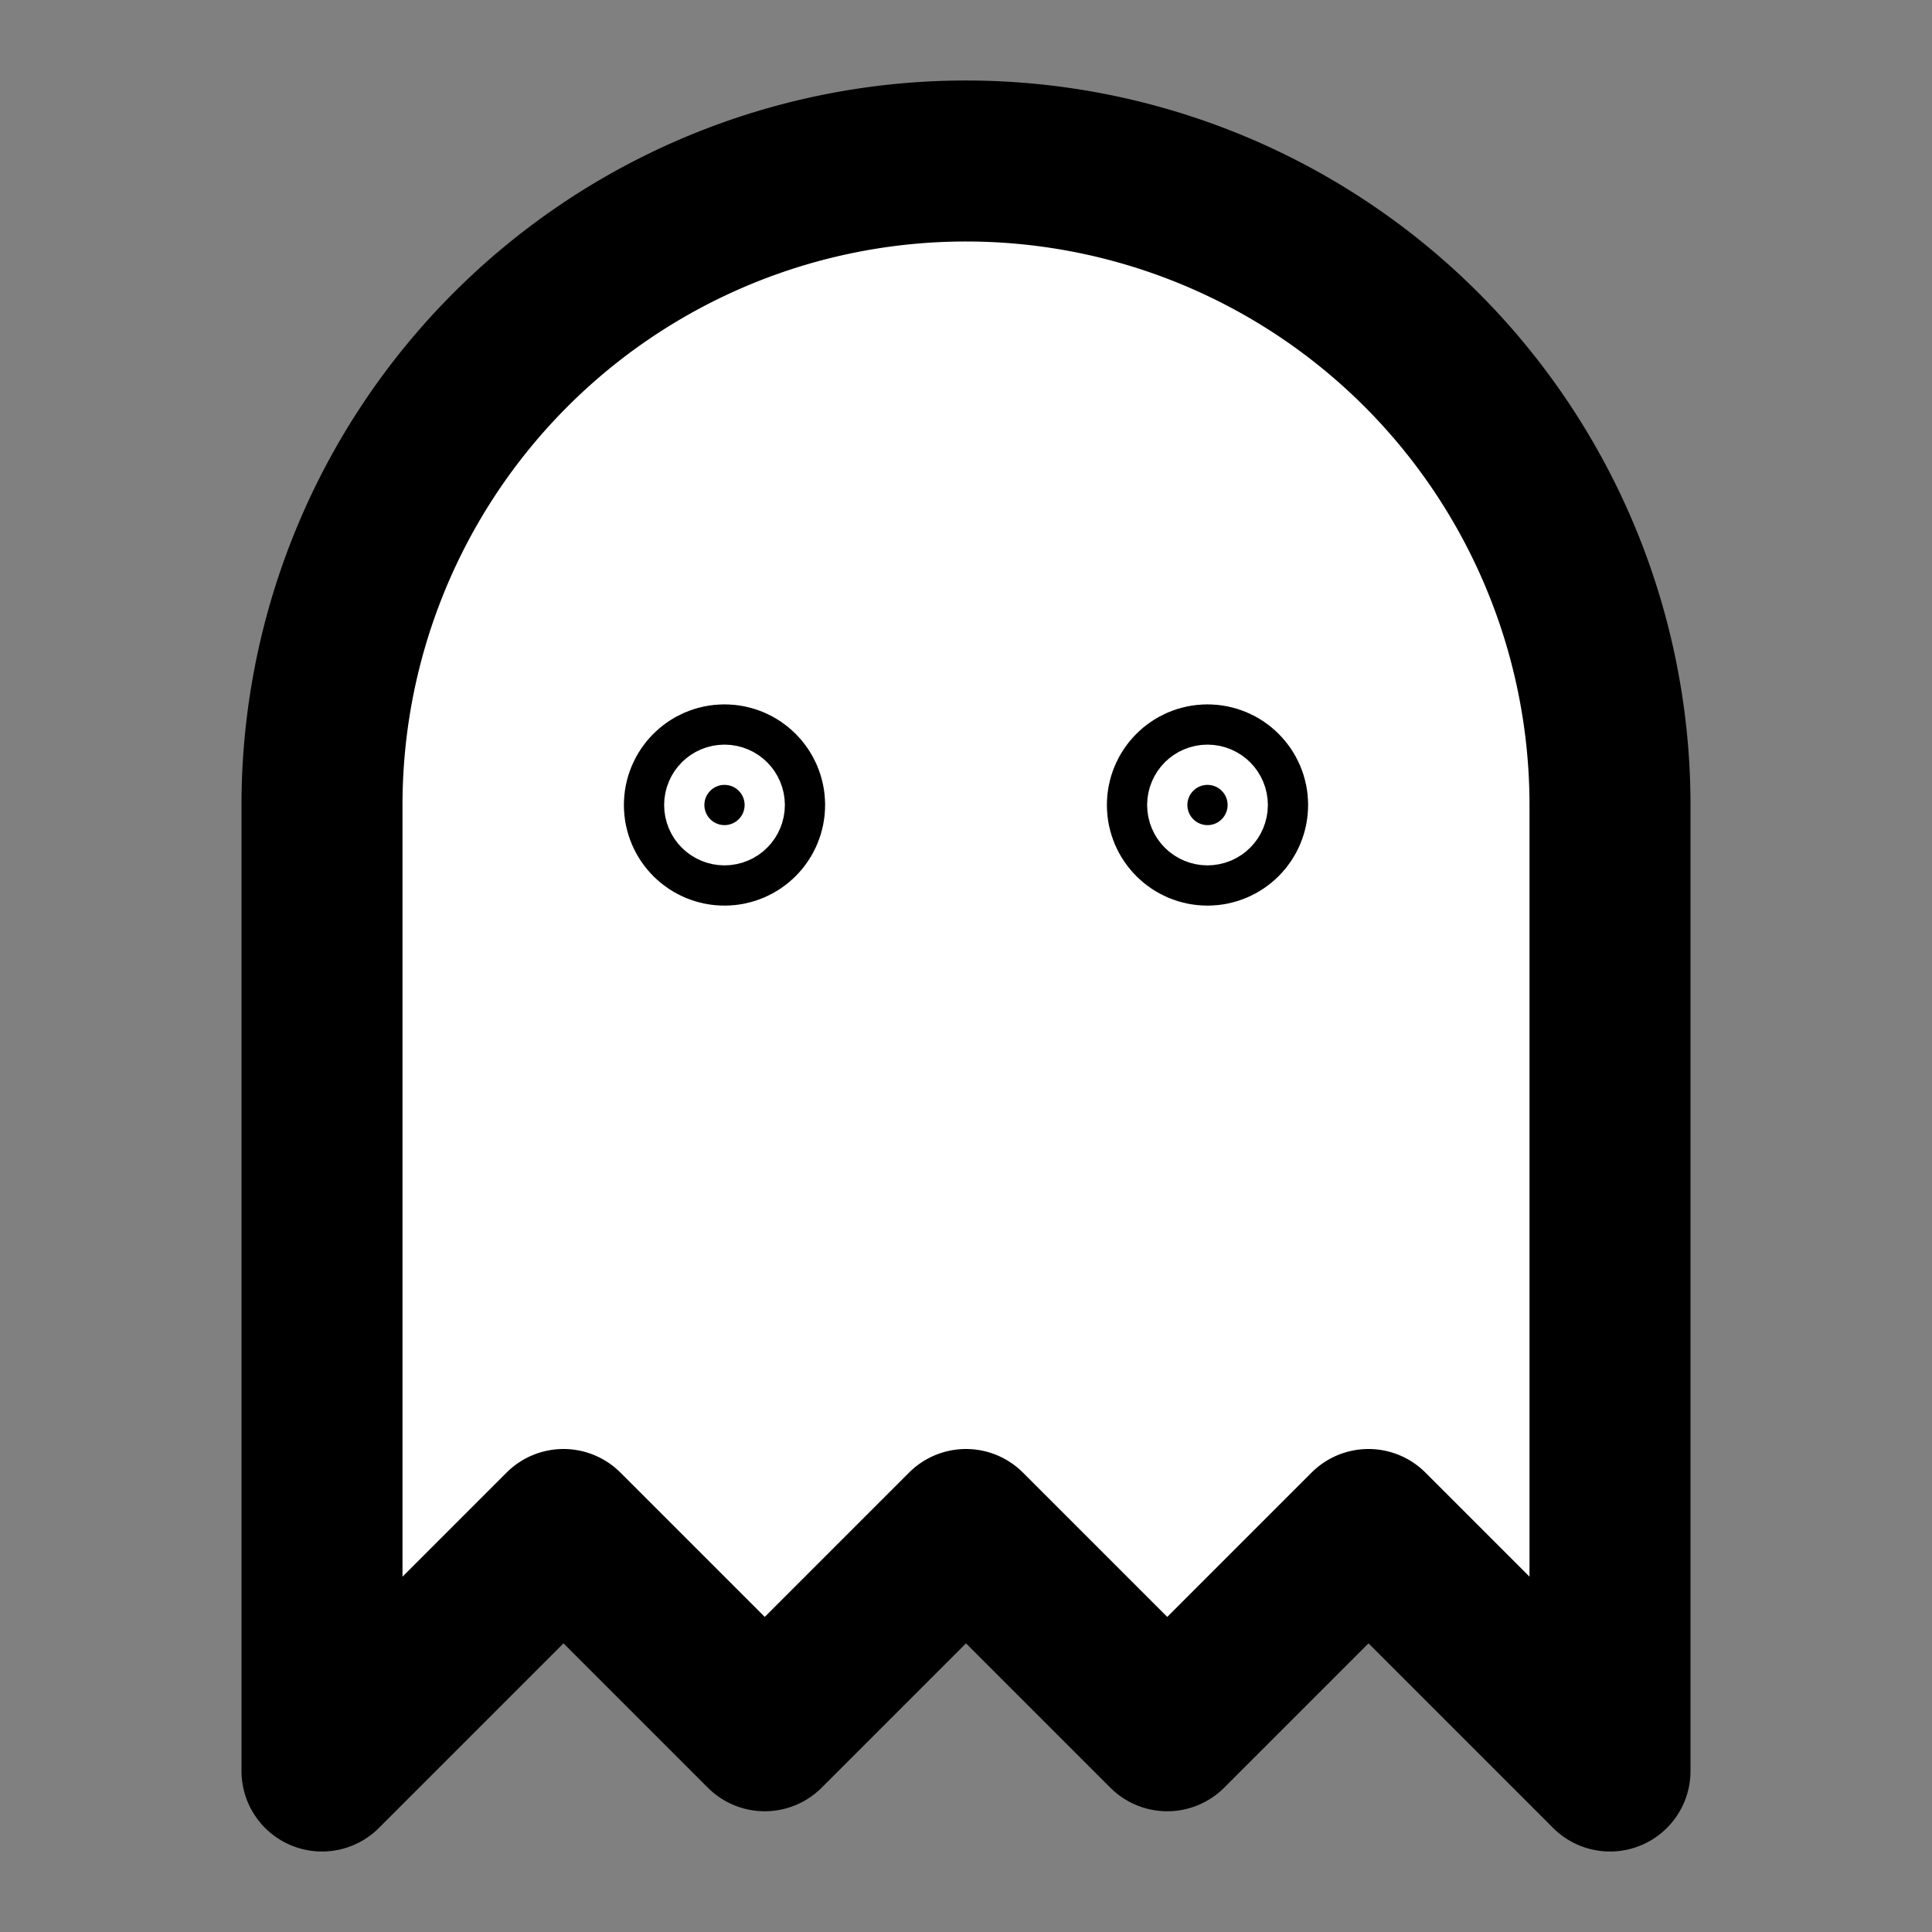
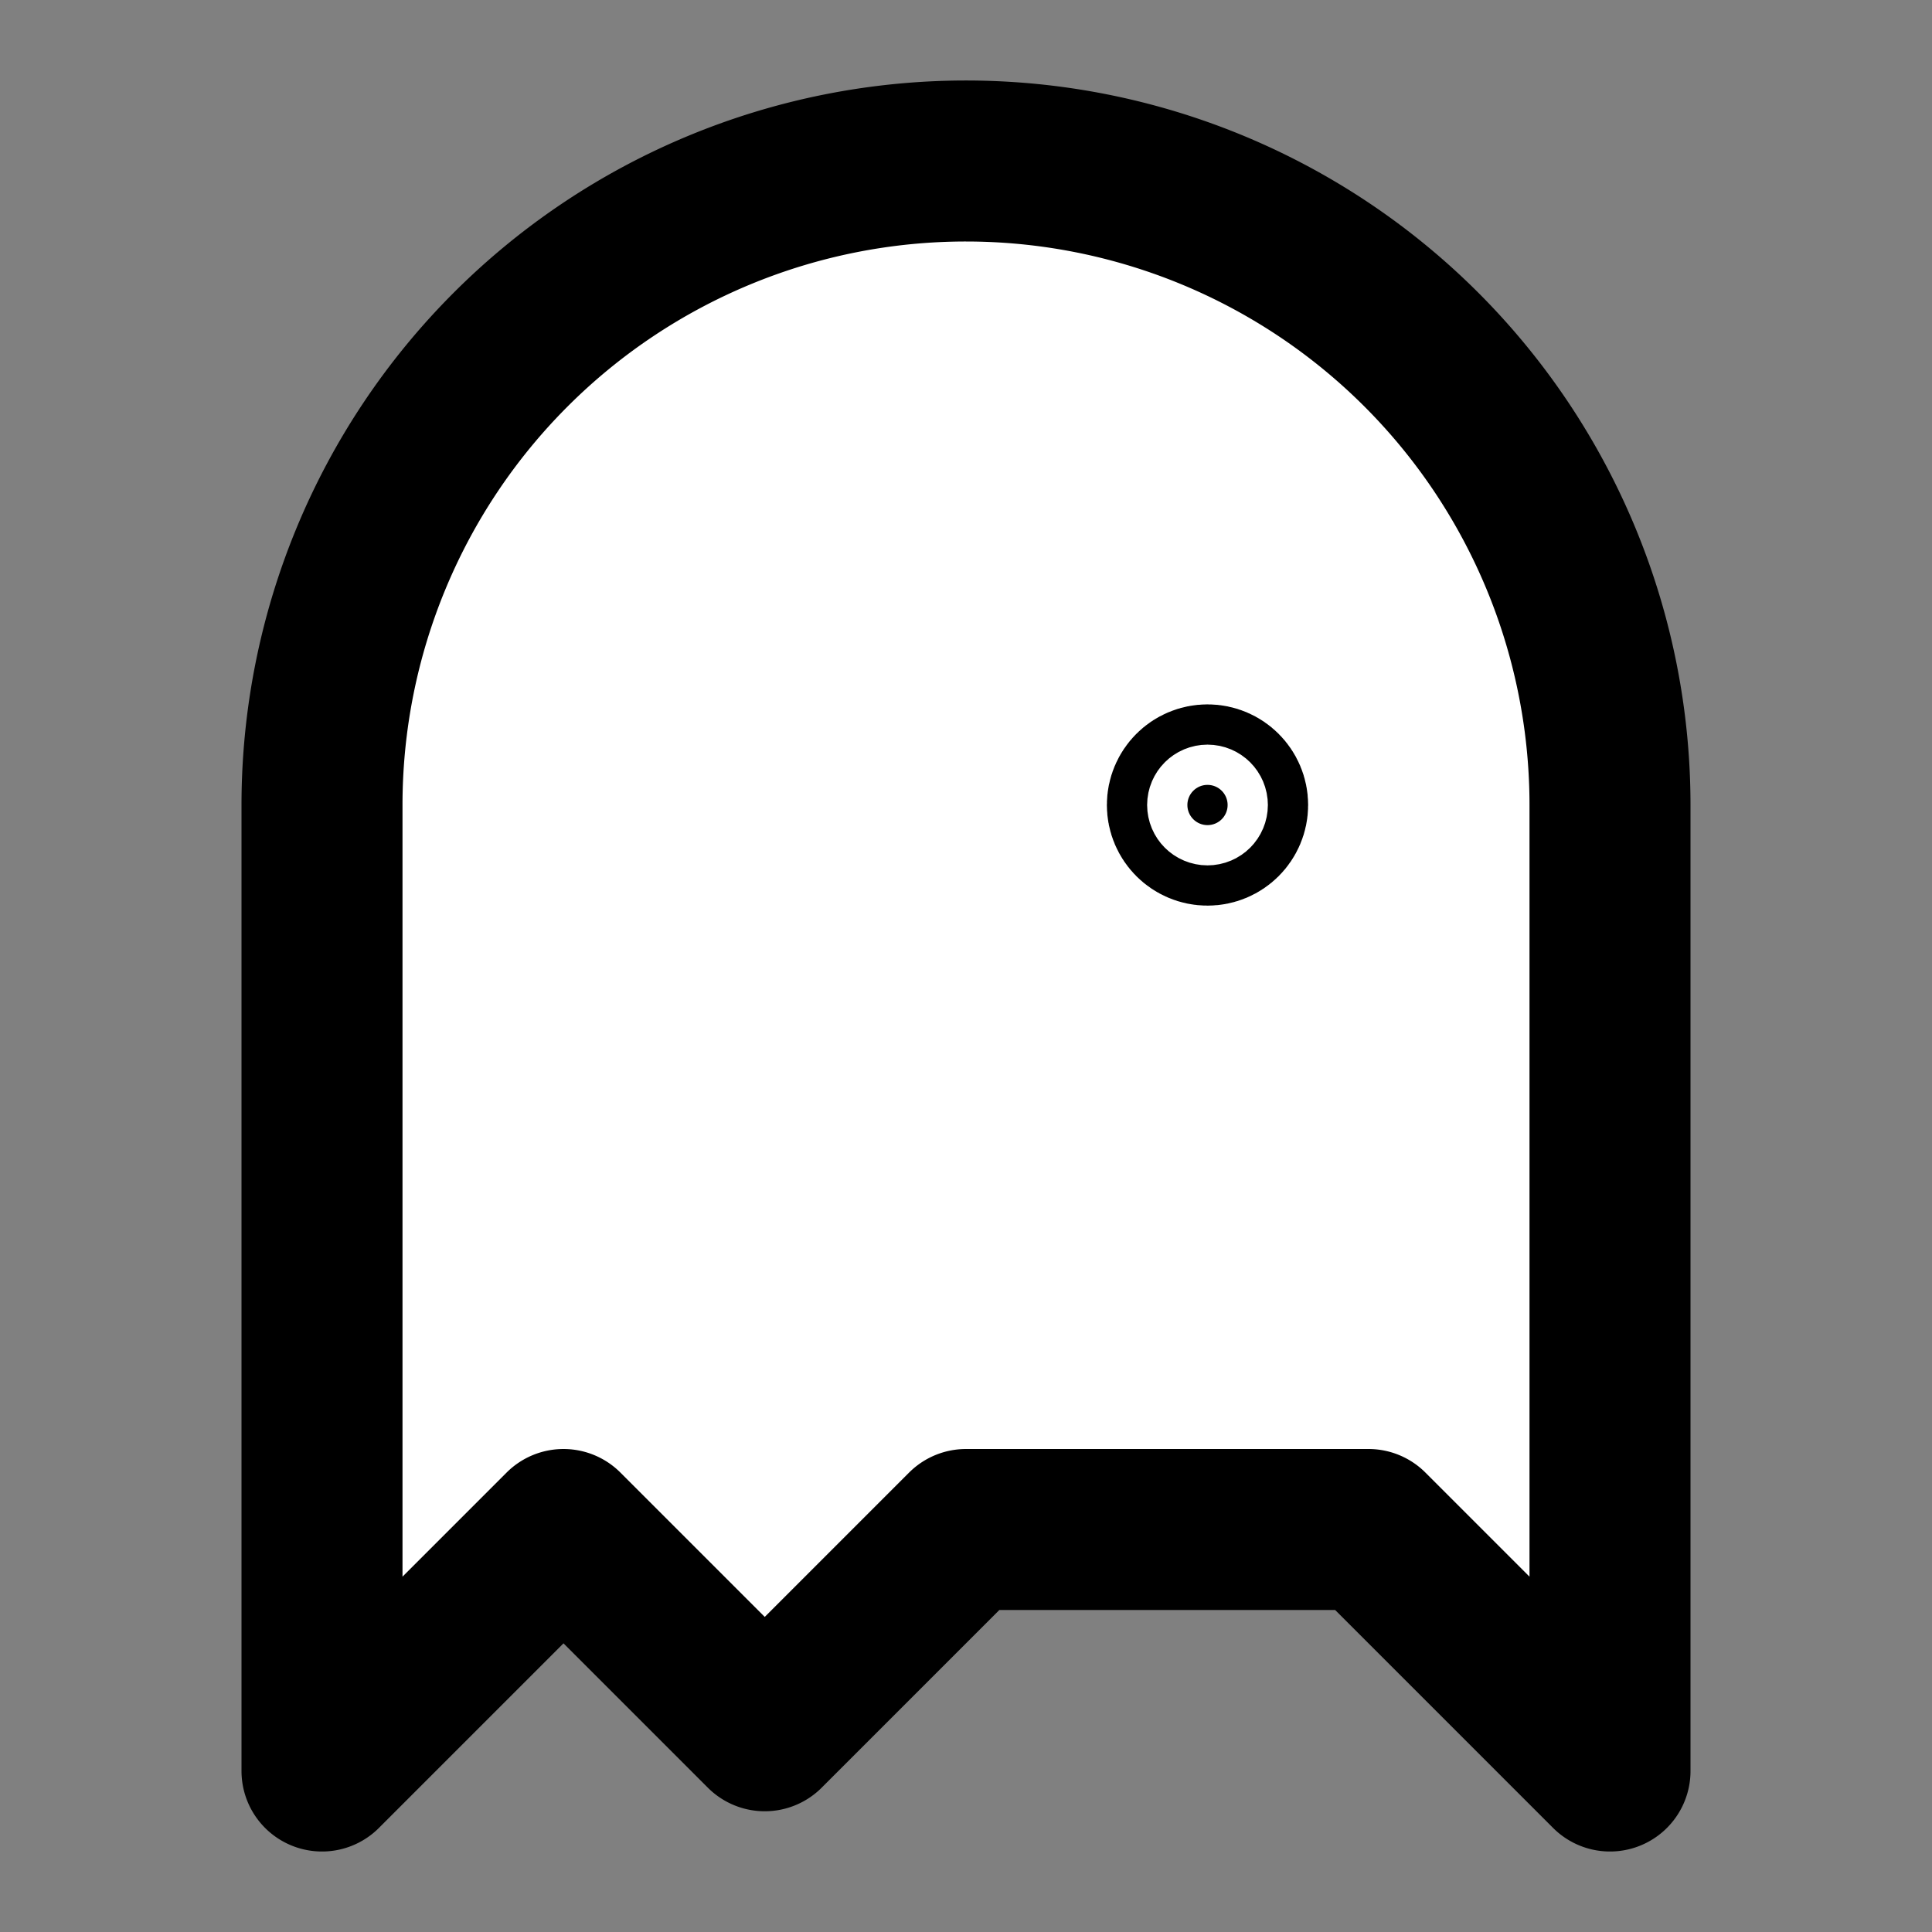
<svg xmlns="http://www.w3.org/2000/svg" width="24" height="24" viewBox="0 0 24 24" fill="none" stroke="currentColor" stroke-width="2" stroke-linecap="round" stroke-linejoin="round">
  <rect x="0" y="0" width="24" height="24" fill="#808080" stroke="none" />
-   <path d="M12 2a8 8 0 0 0-8 8v12l3-3 2.5 2.5L12 19l2.5 2.5L17 19l3 3V10a8 8 0 0 0-8-8z" fill="white" />
-   <circle cx="9" cy="10" r="0.25" fill="black" />
+   <path d="M12 2a8 8 0 0 0-8 8v12l3-3 2.5 2.5L12 19L17 19l3 3V10a8 8 0 0 0-8-8z" fill="white" />
  <circle cx="15" cy="10" r="0.25" fill="black" />
</svg>